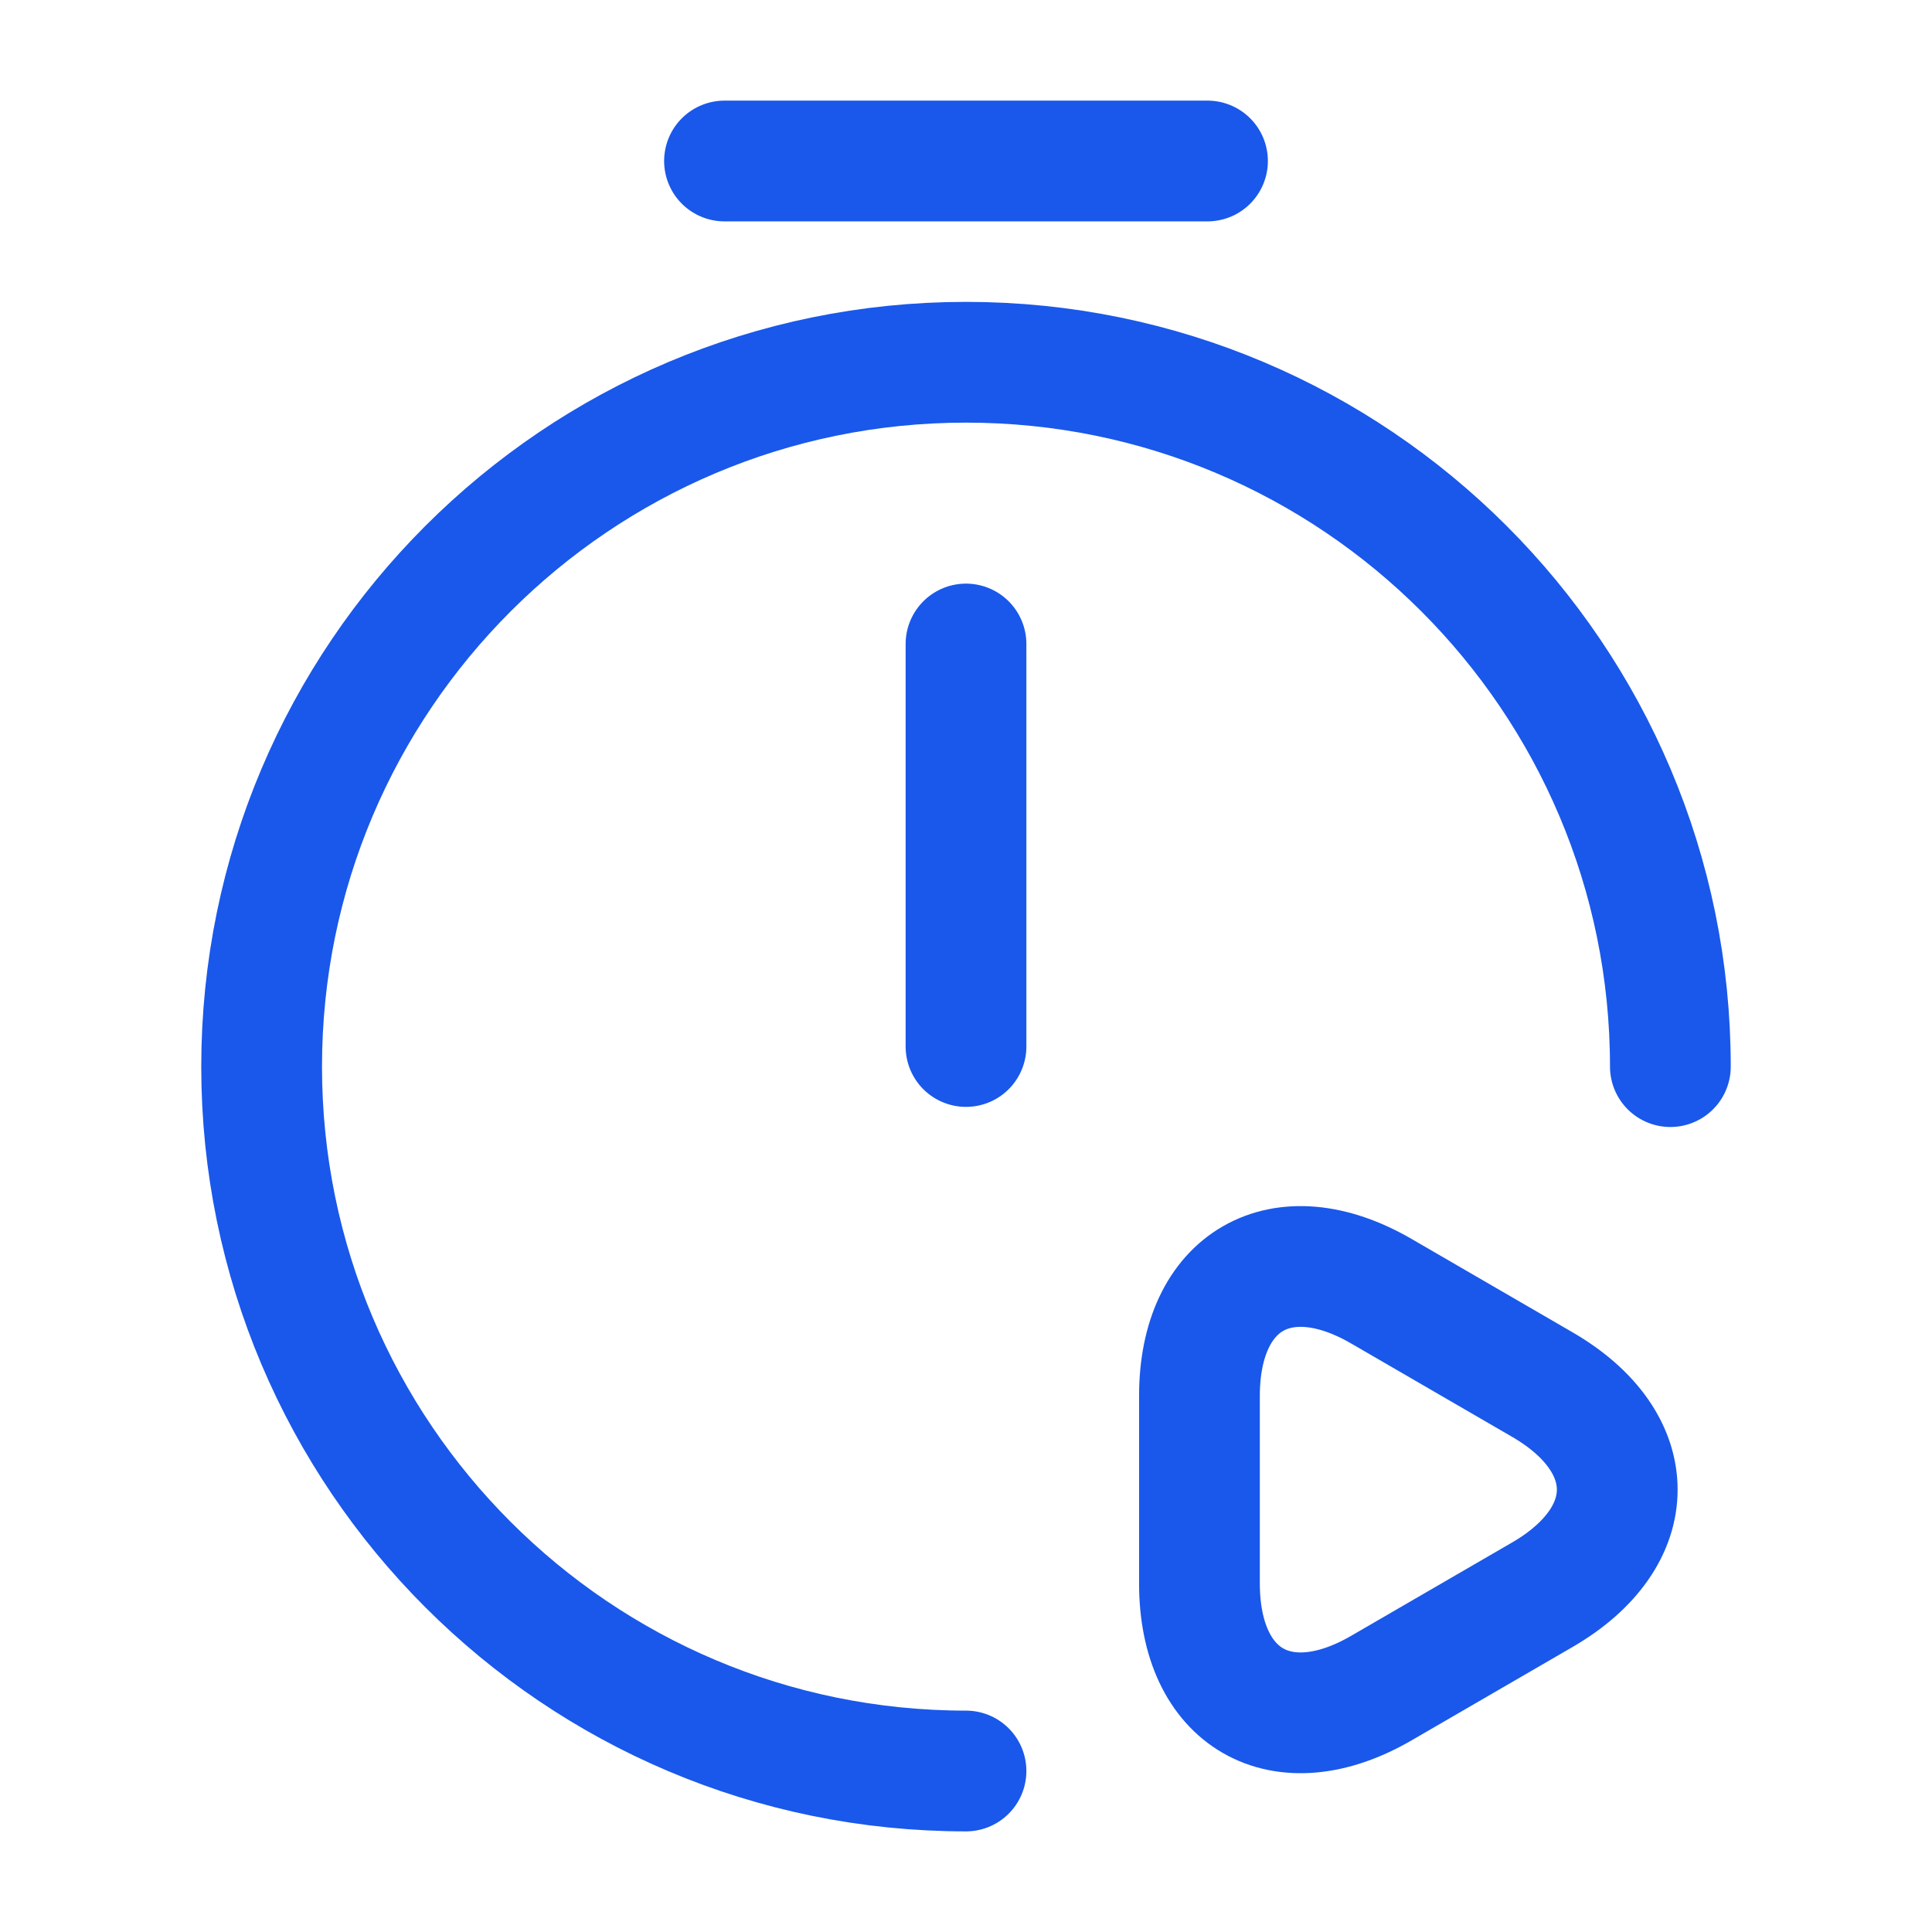
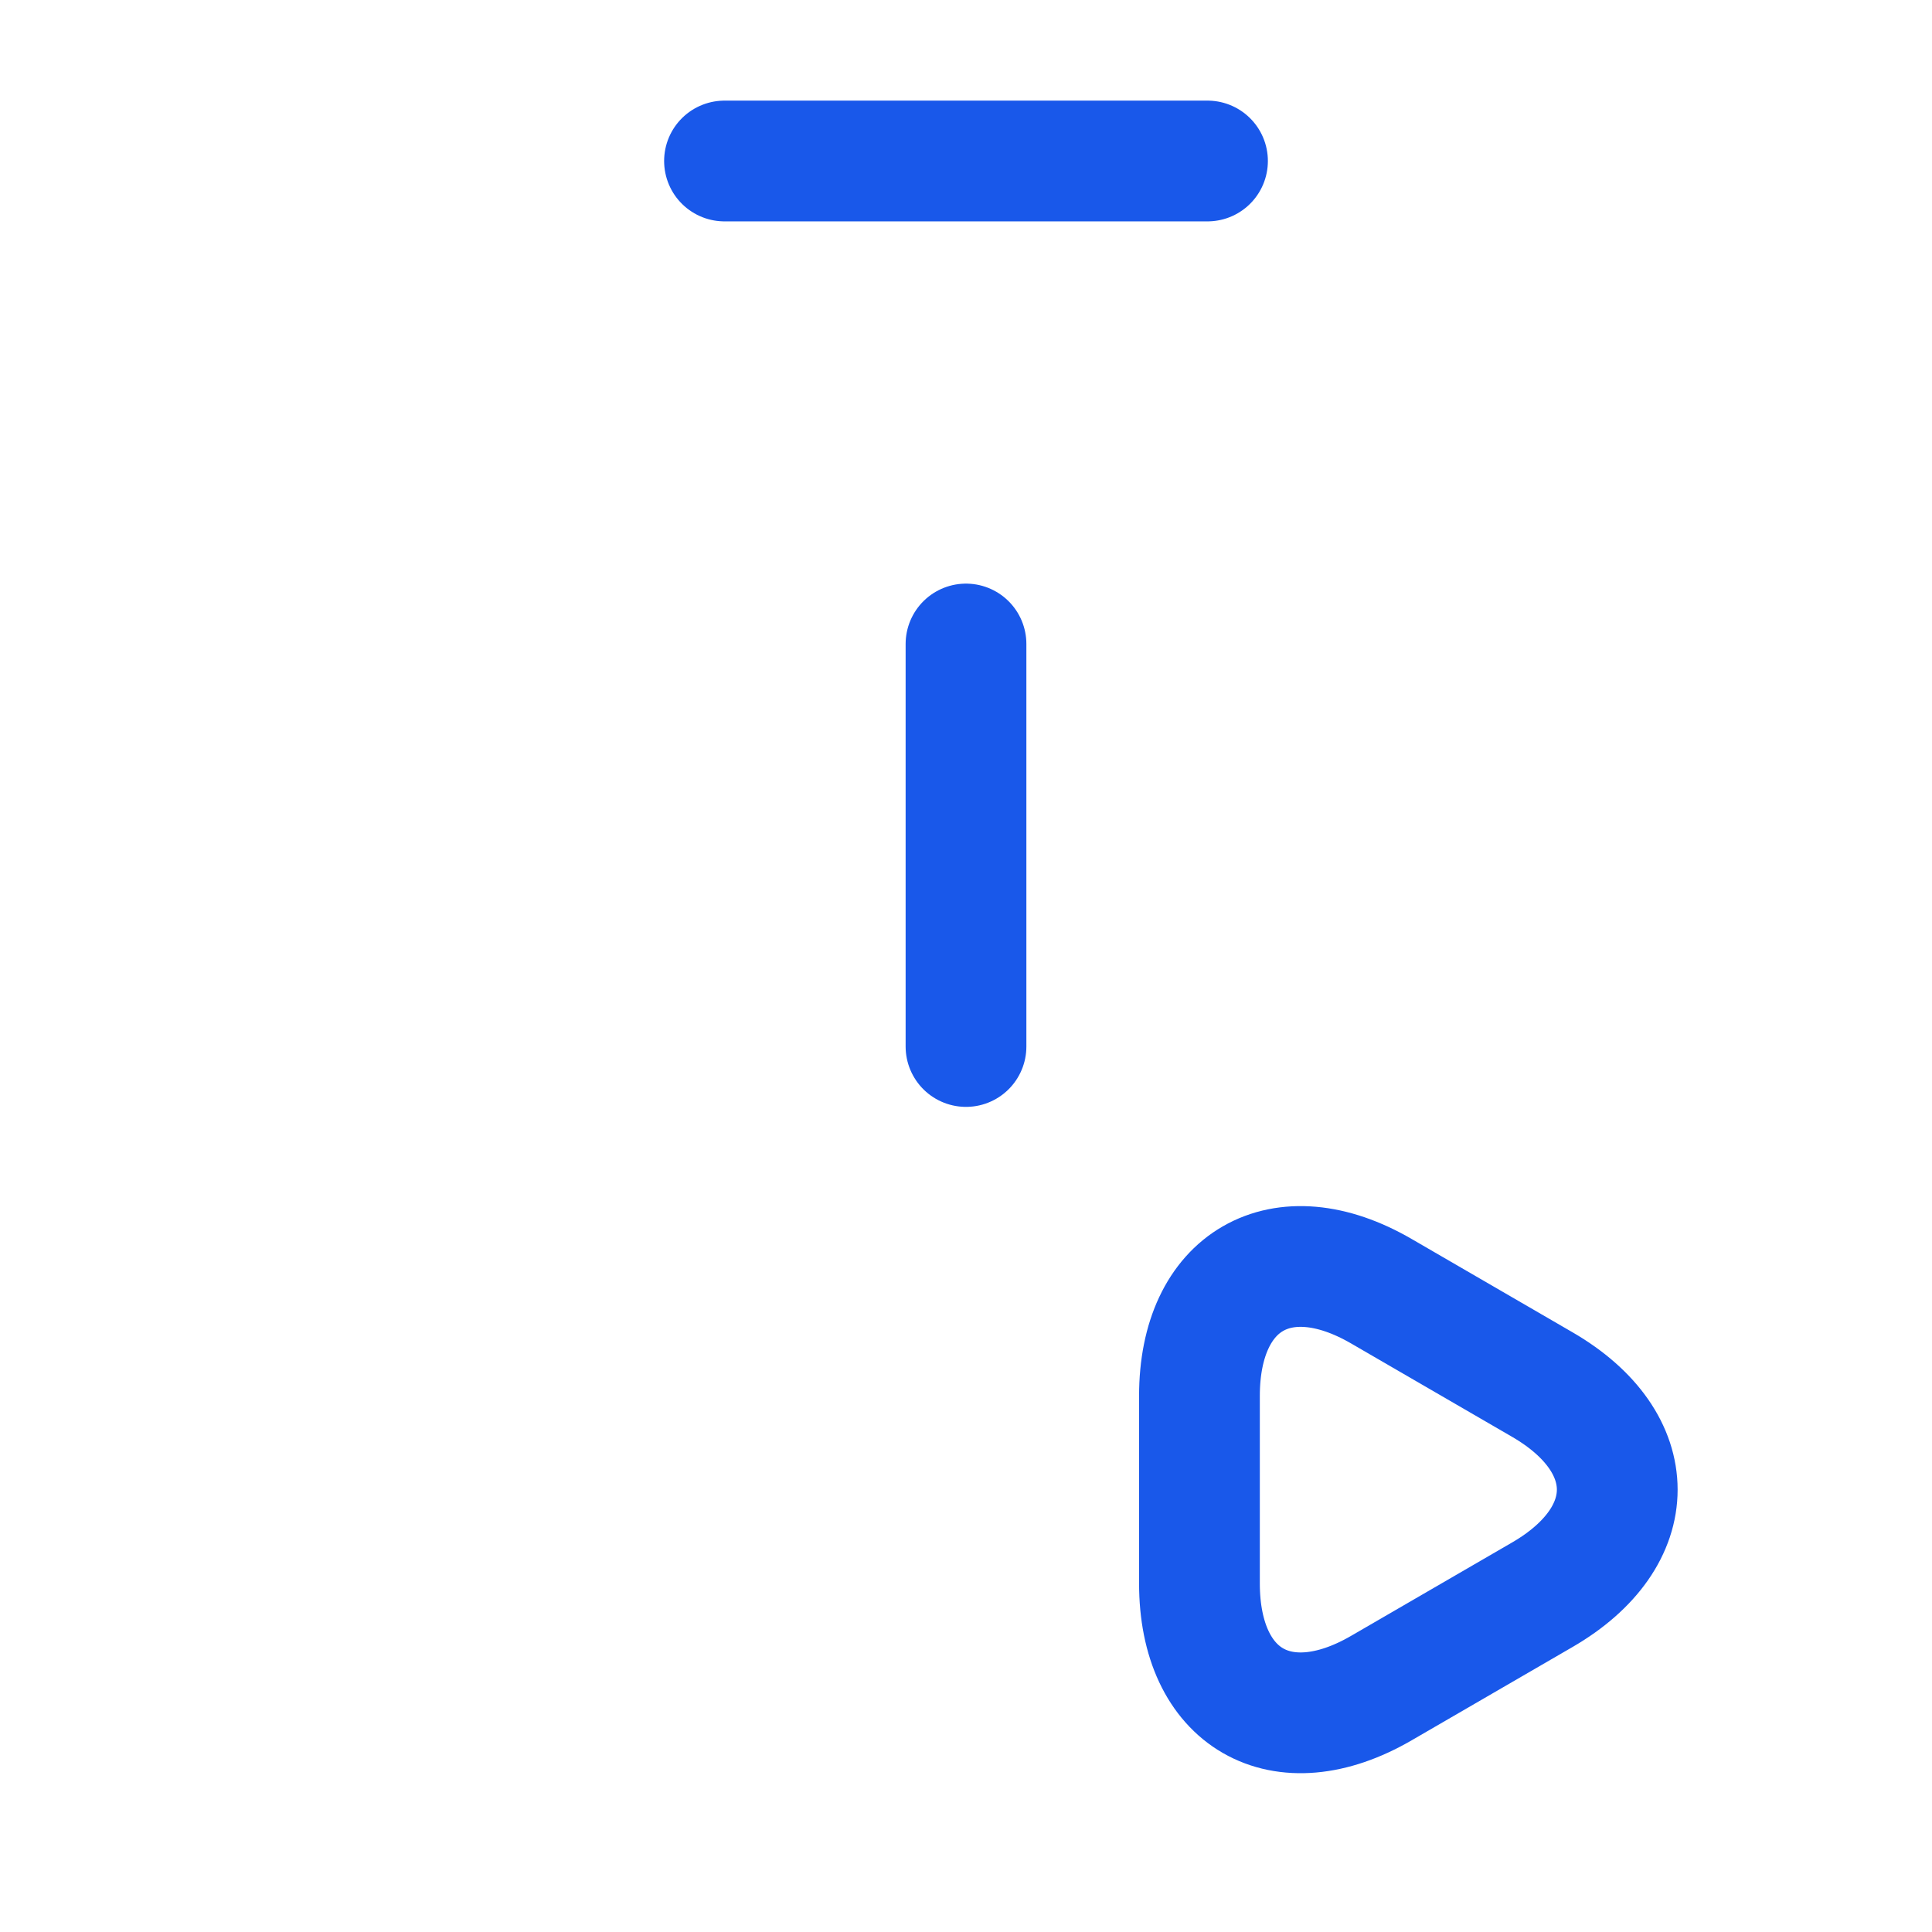
<svg xmlns="http://www.w3.org/2000/svg" viewBox="1988 2488 24 24" width="24" height="24">
  <path fill="none" stroke="#1958ea" fill-opacity="1" stroke-width="1.5" stroke-opacity="1" color="rgb(51, 51, 51)" stroke-linecap="round" stroke-linejoin="round" id="tSvg12528a07cc6" d="M 2000 2496 C 2000 2497.667 2000 2499.333 2000 2501" />
-   <path fill="none" stroke="#1958ea" fill-opacity="1" stroke-width="1.5" stroke-opacity="1" color="rgb(51, 51, 51)" stroke-linecap="round" stroke-linejoin="round" id="tSvga6b99c414" d="M 2000 2510 C 1995.17 2510 1991.25 2506.08 1991.25 2501.25 C 1991.25 2496.42 1995.17 2492.5 2000 2492.5 C 2004.83 2492.5 2008.75 2496.42 2008.75 2501.25" />
  <path fill="none" stroke="#1958ea" fill-opacity="1" stroke-width="1.5" stroke-opacity="1" color="rgb(51, 51, 51)" stroke-linecap="round" stroke-linejoin="round" stroke-miterlimit="10" id="tSvg3f20a791af" d="M 1997 2490 C 1999 2490 2001 2490 2003 2490" />
-   <path fill="none" stroke="#1958ea" fill-opacity="1" stroke-width="1.5" stroke-opacity="1" color="rgb(51, 51, 51)" stroke-linecap="round" stroke-linejoin="round" stroke-miterlimit="10" id="tSvg2300df17" d="M 2002.9 2506.5 C 2002.9 2506.113 2002.9 2505.727 2002.9 2505.34 C 2002.9 2503.91 2003.92 2503.32 2005.16 2504.04 C 2005.493 2504.233 2005.827 2504.427 2006.16 2504.62 C 2006.493 2504.813 2006.827 2505.007 2007.16 2505.2 C 2008.4 2505.92 2008.4 2507.09 2007.16 2507.81 C 2006.827 2508.003 2006.493 2508.197 2006.16 2508.39 C 2005.827 2508.583 2005.493 2508.777 2005.16 2508.97 C 2003.92 2509.69 2002.9 2509.1 2002.9 2507.67C 2002.9 2507.28 2002.9 2506.89 2002.9 2506.5Z" />
+   <path fill="none" stroke="#1958ea" fill-opacity="1" stroke-width="1.5" stroke-opacity="1" color="rgb(51, 51, 51)" stroke-linecap="round" stroke-linejoin="round" stroke-miterlimit="10" id="tSvg2300df17" d="M 2002.9 2506.5 C 2002.9 2506.113 2002.9 2505.727 2002.9 2505.34 C 2002.9 2503.91 2003.92 2503.32 2005.16 2504.04 C 2006.493 2504.813 2006.827 2505.007 2007.16 2505.2 C 2008.4 2505.92 2008.4 2507.09 2007.16 2507.81 C 2006.827 2508.003 2006.493 2508.197 2006.16 2508.39 C 2005.827 2508.583 2005.493 2508.777 2005.16 2508.97 C 2003.92 2509.69 2002.9 2509.1 2002.9 2507.67C 2002.9 2507.28 2002.9 2506.89 2002.9 2506.5Z" />
  <defs> </defs>
</svg>